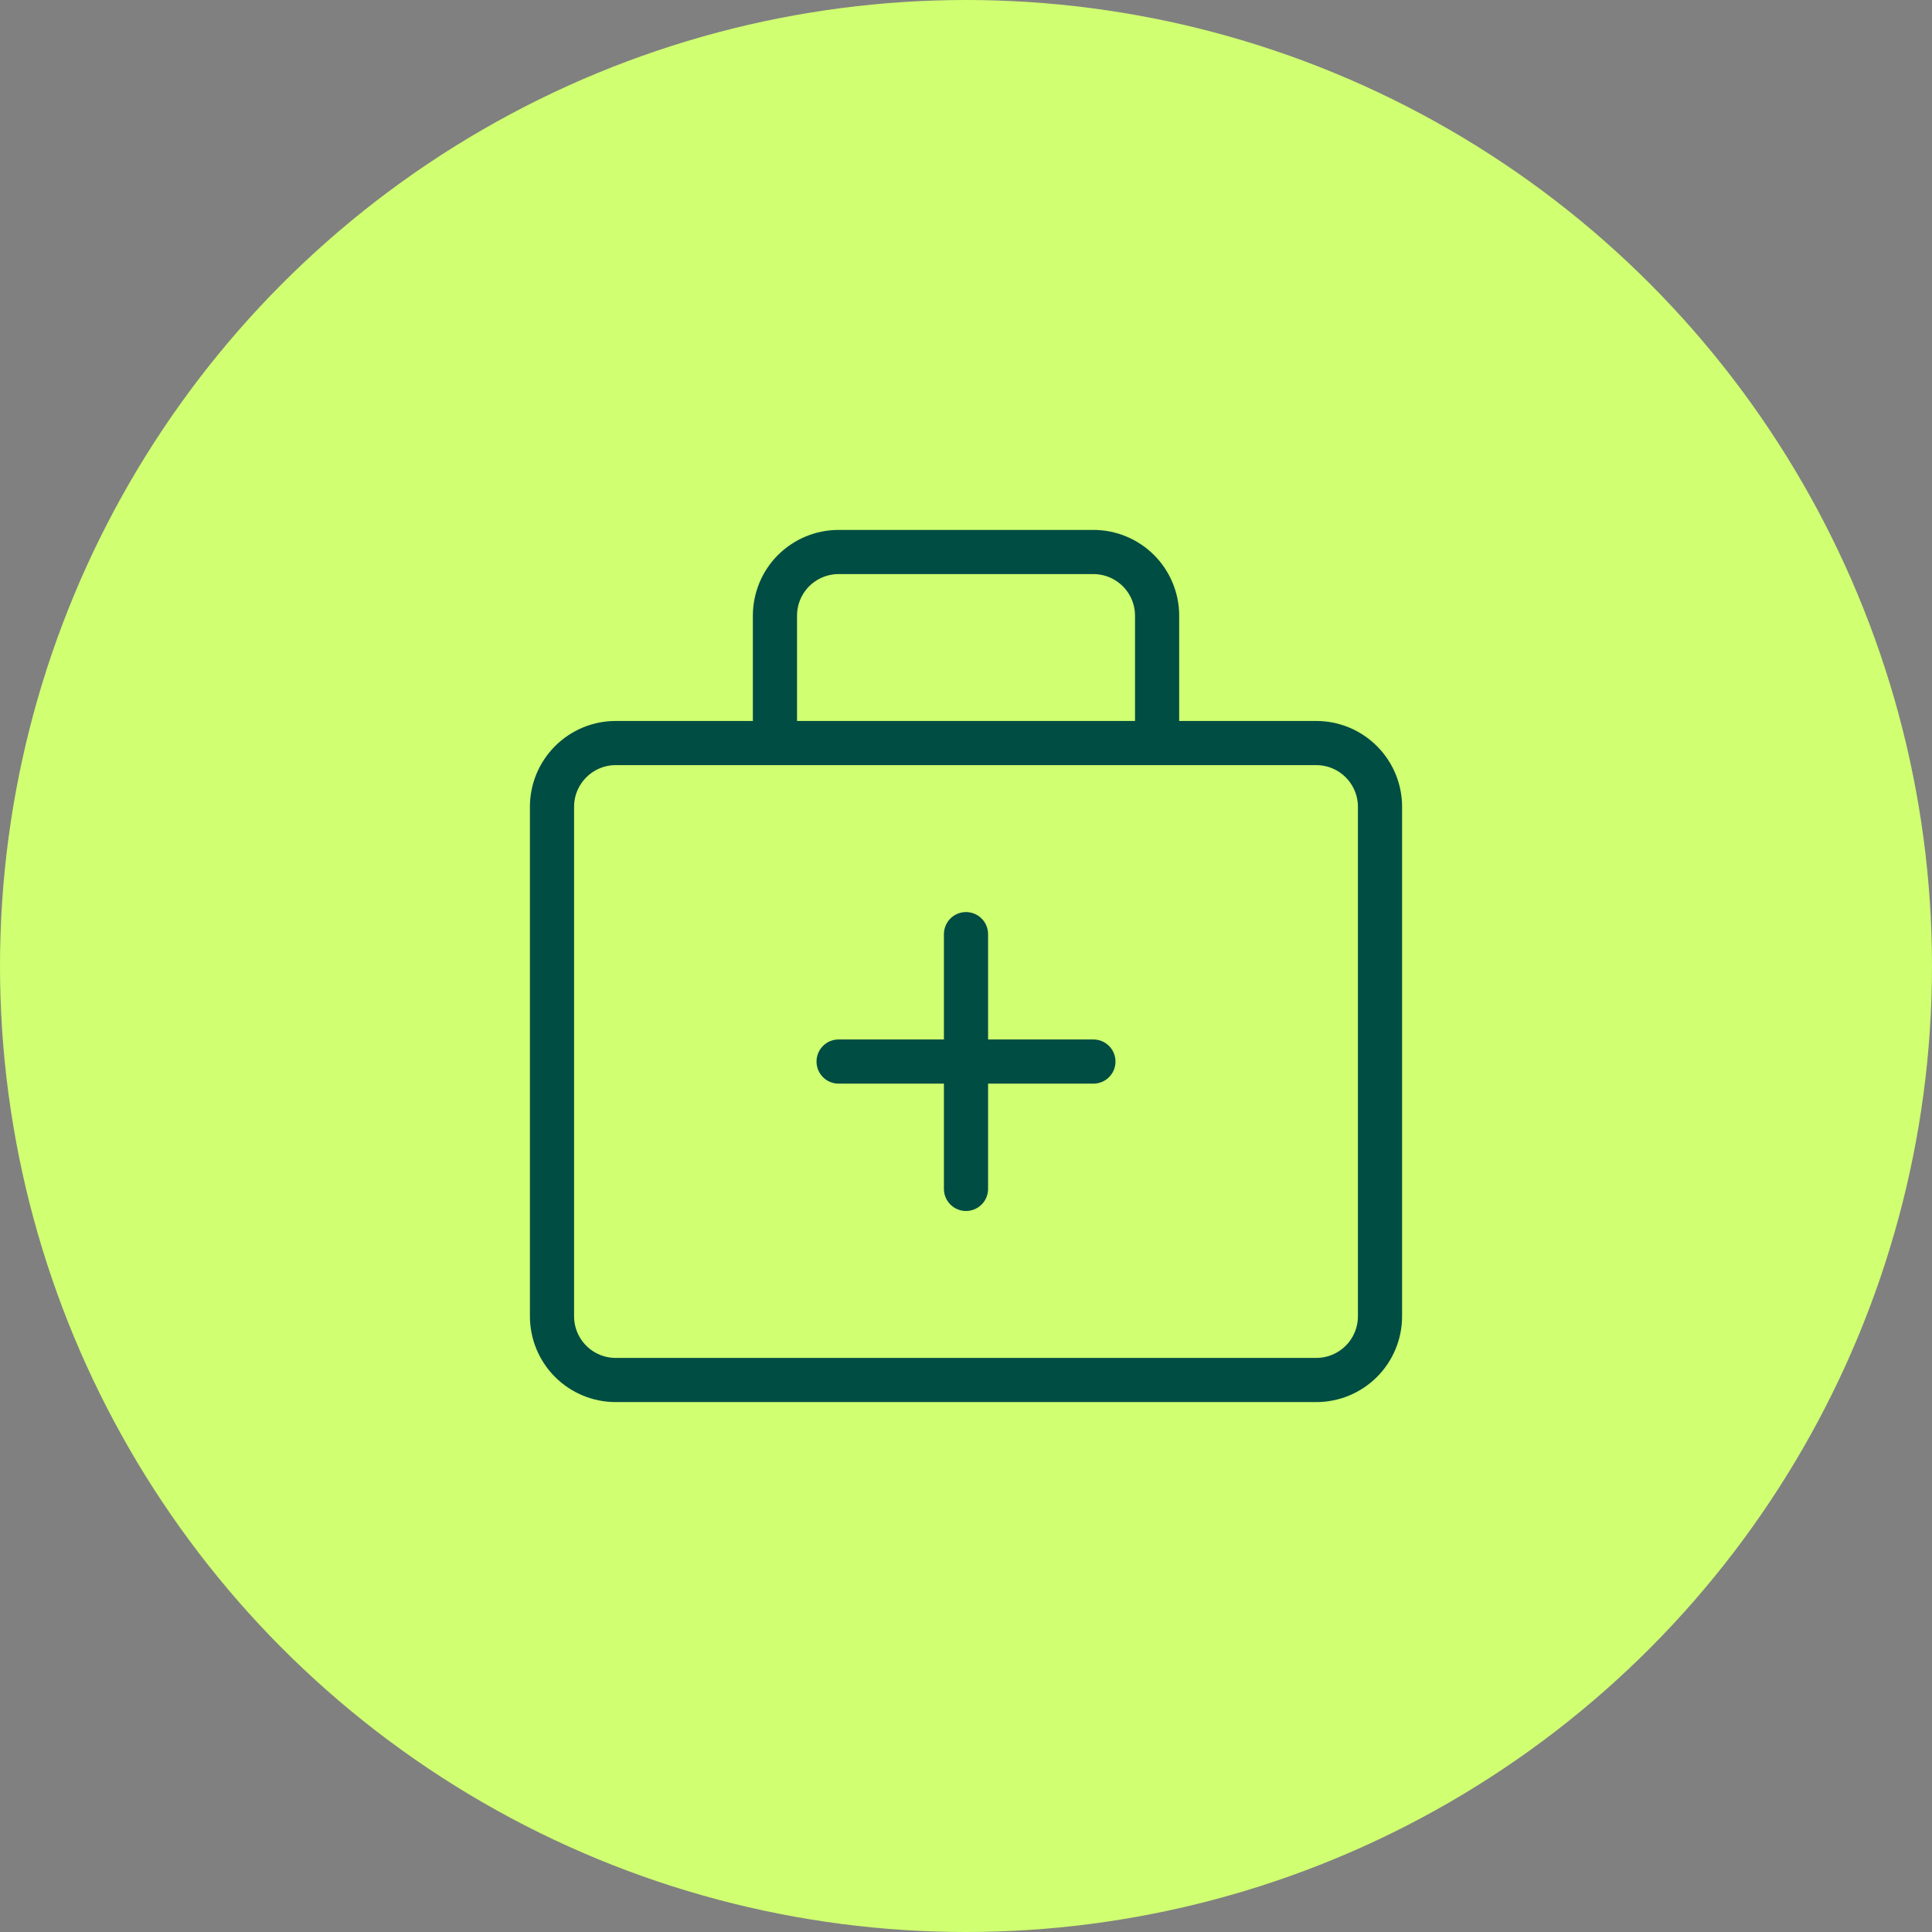
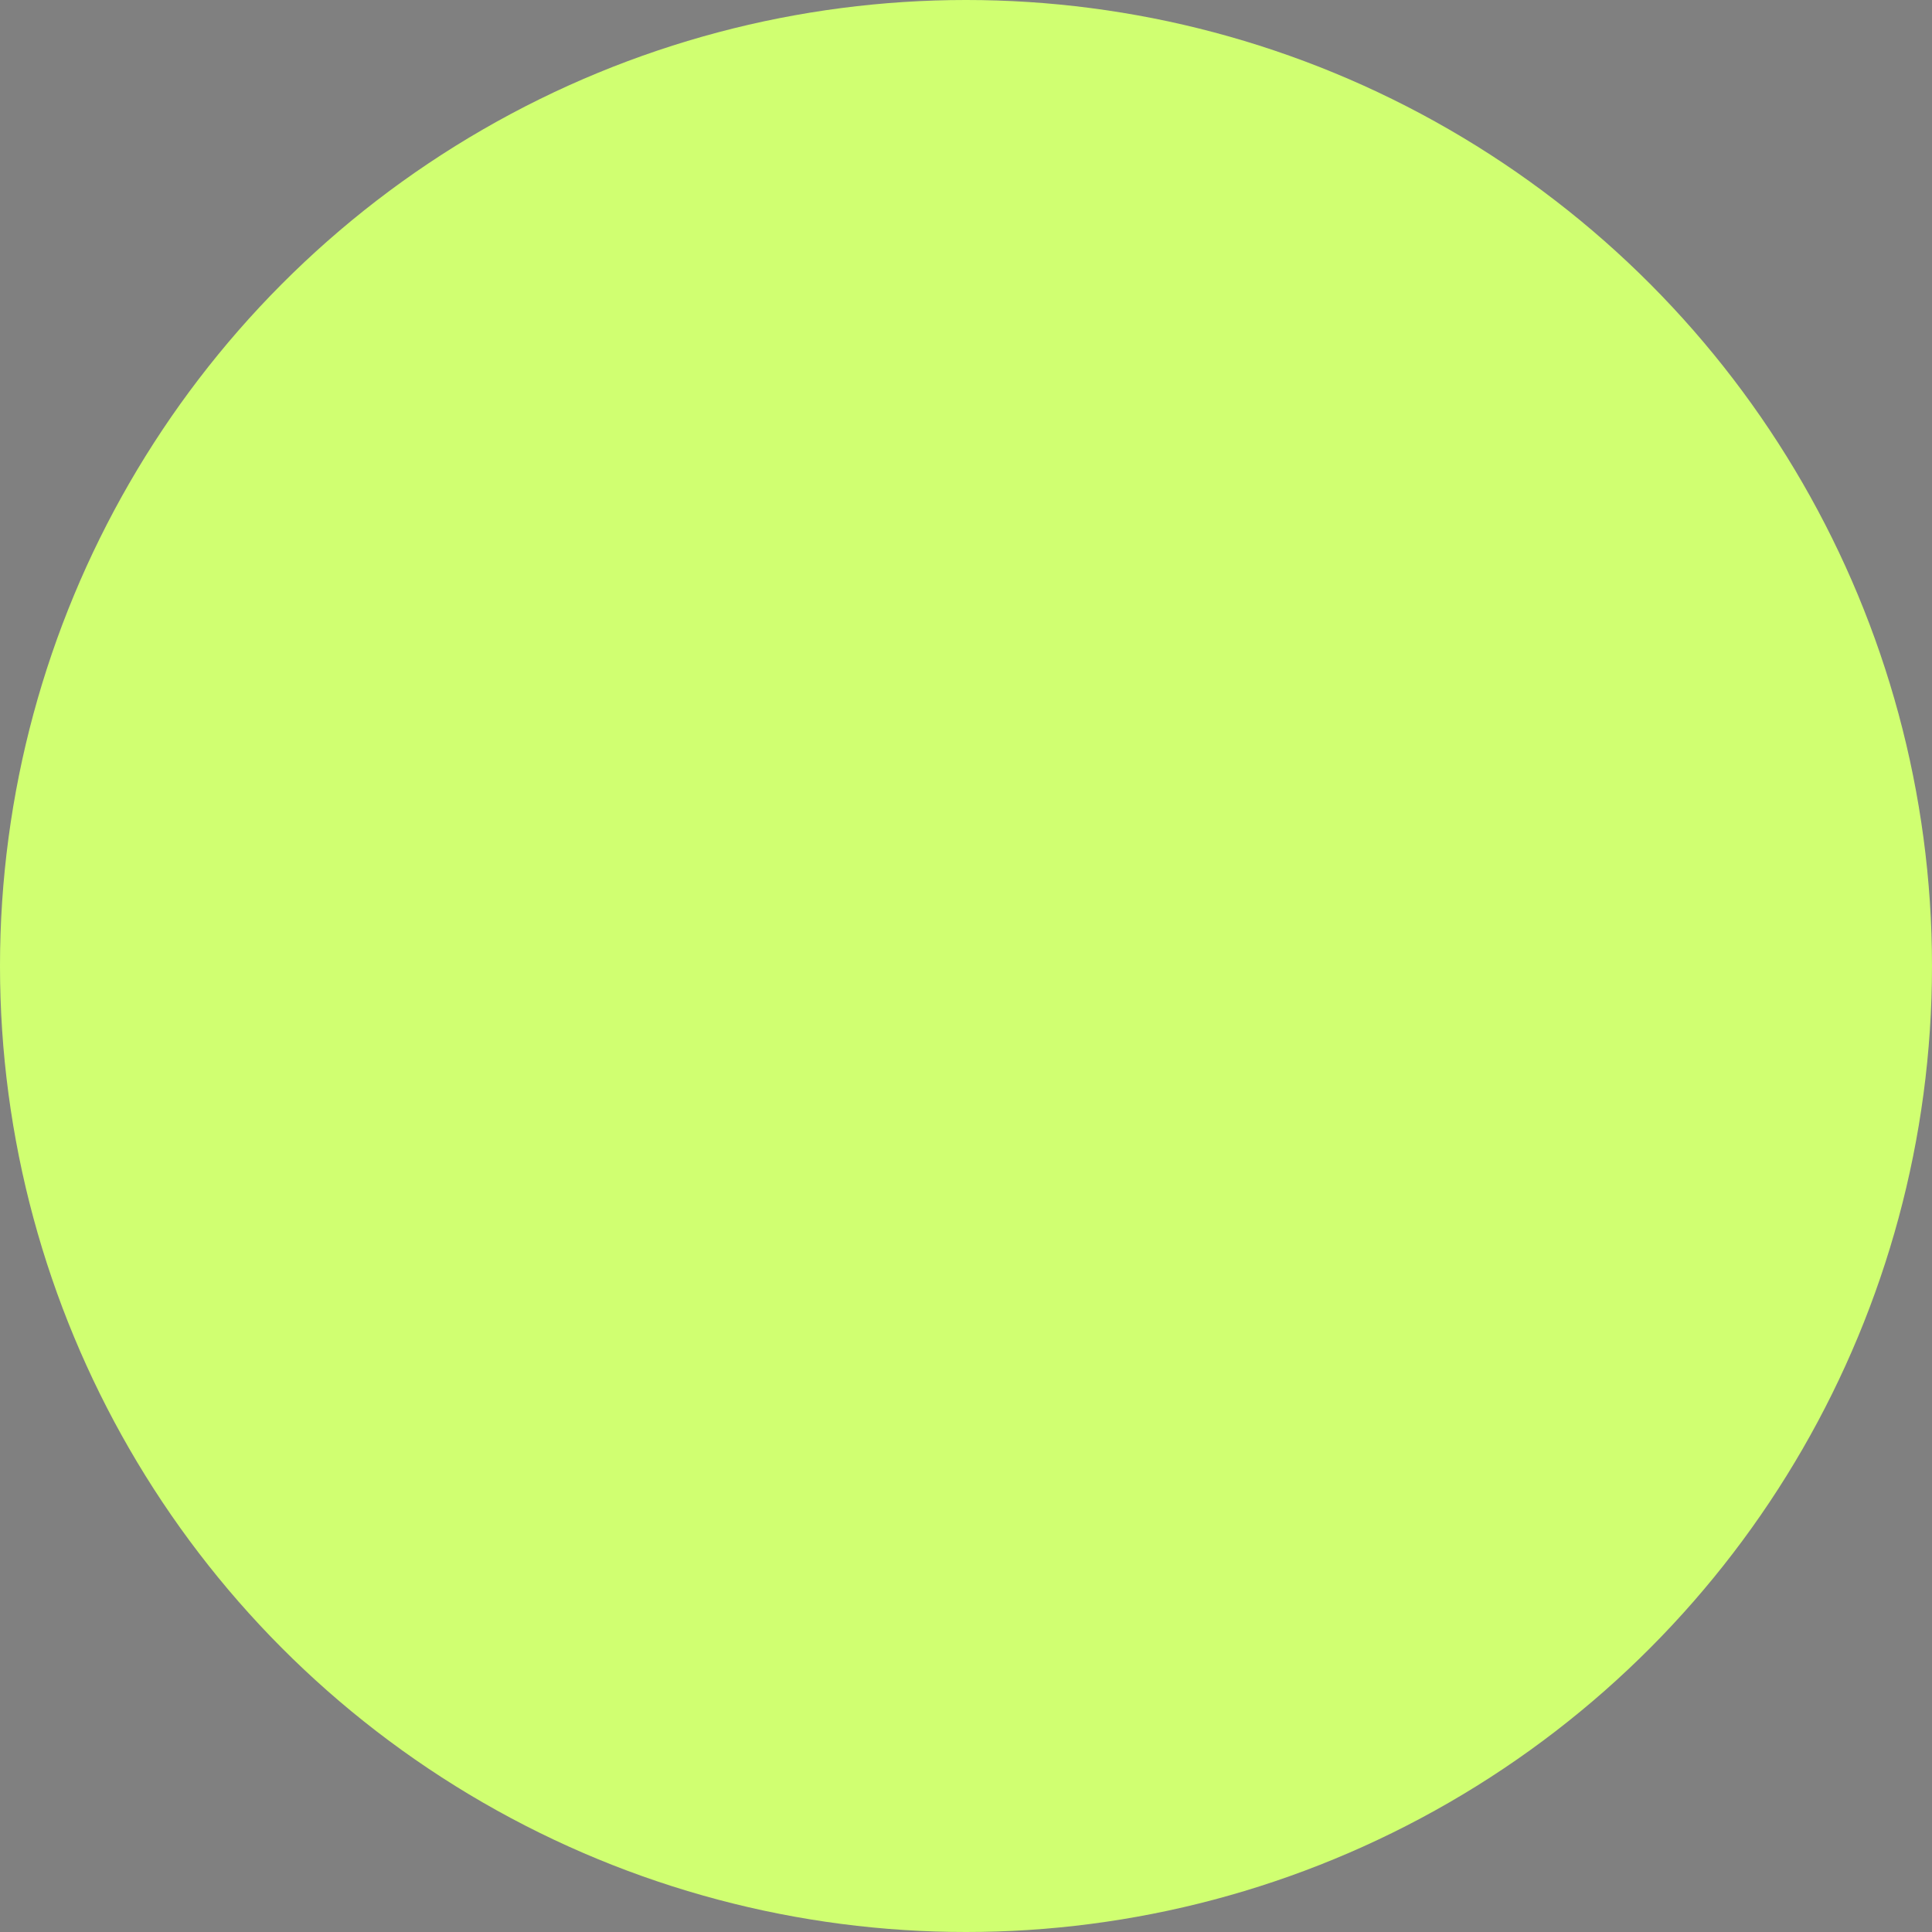
<svg xmlns="http://www.w3.org/2000/svg" width="35" height="35" viewBox="0 0 35 35" fill="none">
  <rect x="0" y="0" width="35" height="35" fill="#808080" stroke="none" />
  <circle cx="17.5" cy="17.5" r="17.5" fill="#D0FF71" />
-   <path d="M15.192 19.231H19.808M17.5 16.923V21.538M20.962 13.461V11.154C20.962 10.848 20.84 10.554 20.624 10.338C20.407 10.122 20.114 10 19.808 10H15.192C14.886 10 14.593 10.122 14.376 10.338C14.16 10.554 14.039 10.848 14.039 11.154V13.461M23.846 13.461H11.154C10.848 13.461 10.554 13.583 10.338 13.8C10.122 14.016 10 14.309 10 14.615V23.846C10 24.152 10.122 24.446 10.338 24.662C10.554 24.878 10.848 25 11.154 25H23.846C24.152 25 24.446 24.878 24.662 24.662C24.878 24.446 25 24.152 25 23.846V14.615C25 14.309 24.878 14.016 24.662 13.8C24.446 13.583 24.152 13.461 23.846 13.461Z" stroke="#004D43" stroke-width="0.8" stroke-linecap="round" stroke-linejoin="round" />
</svg>